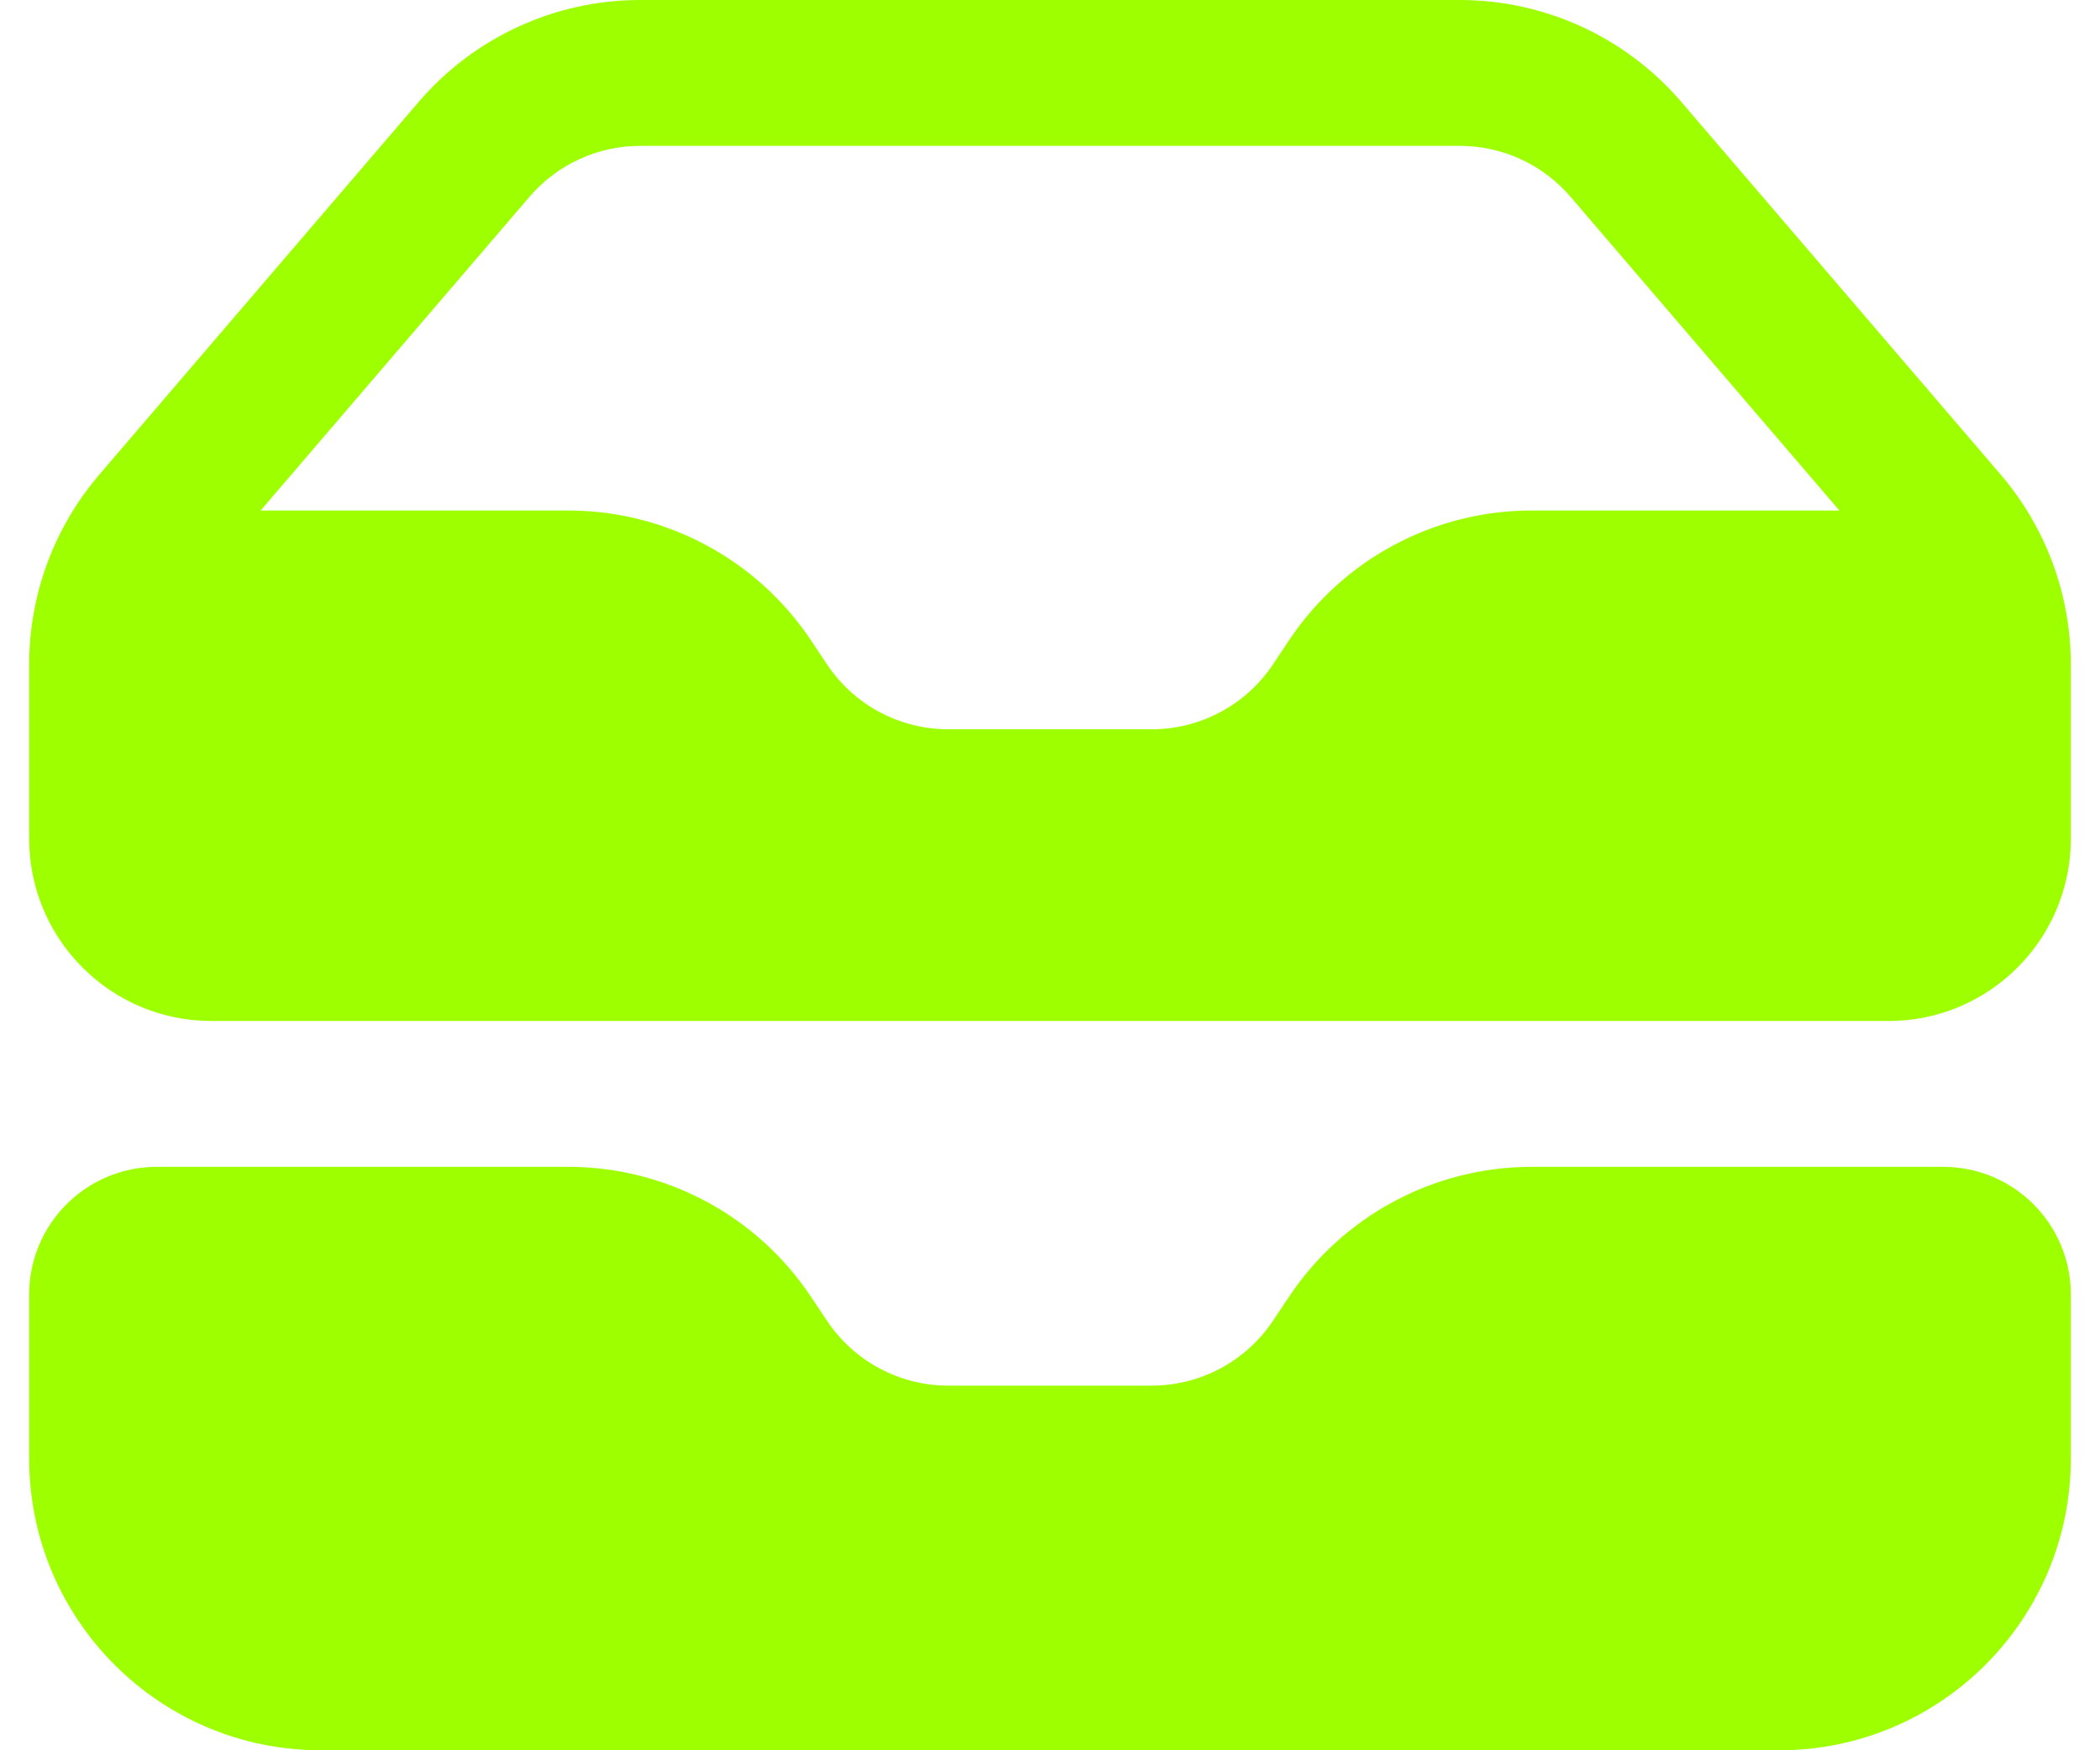
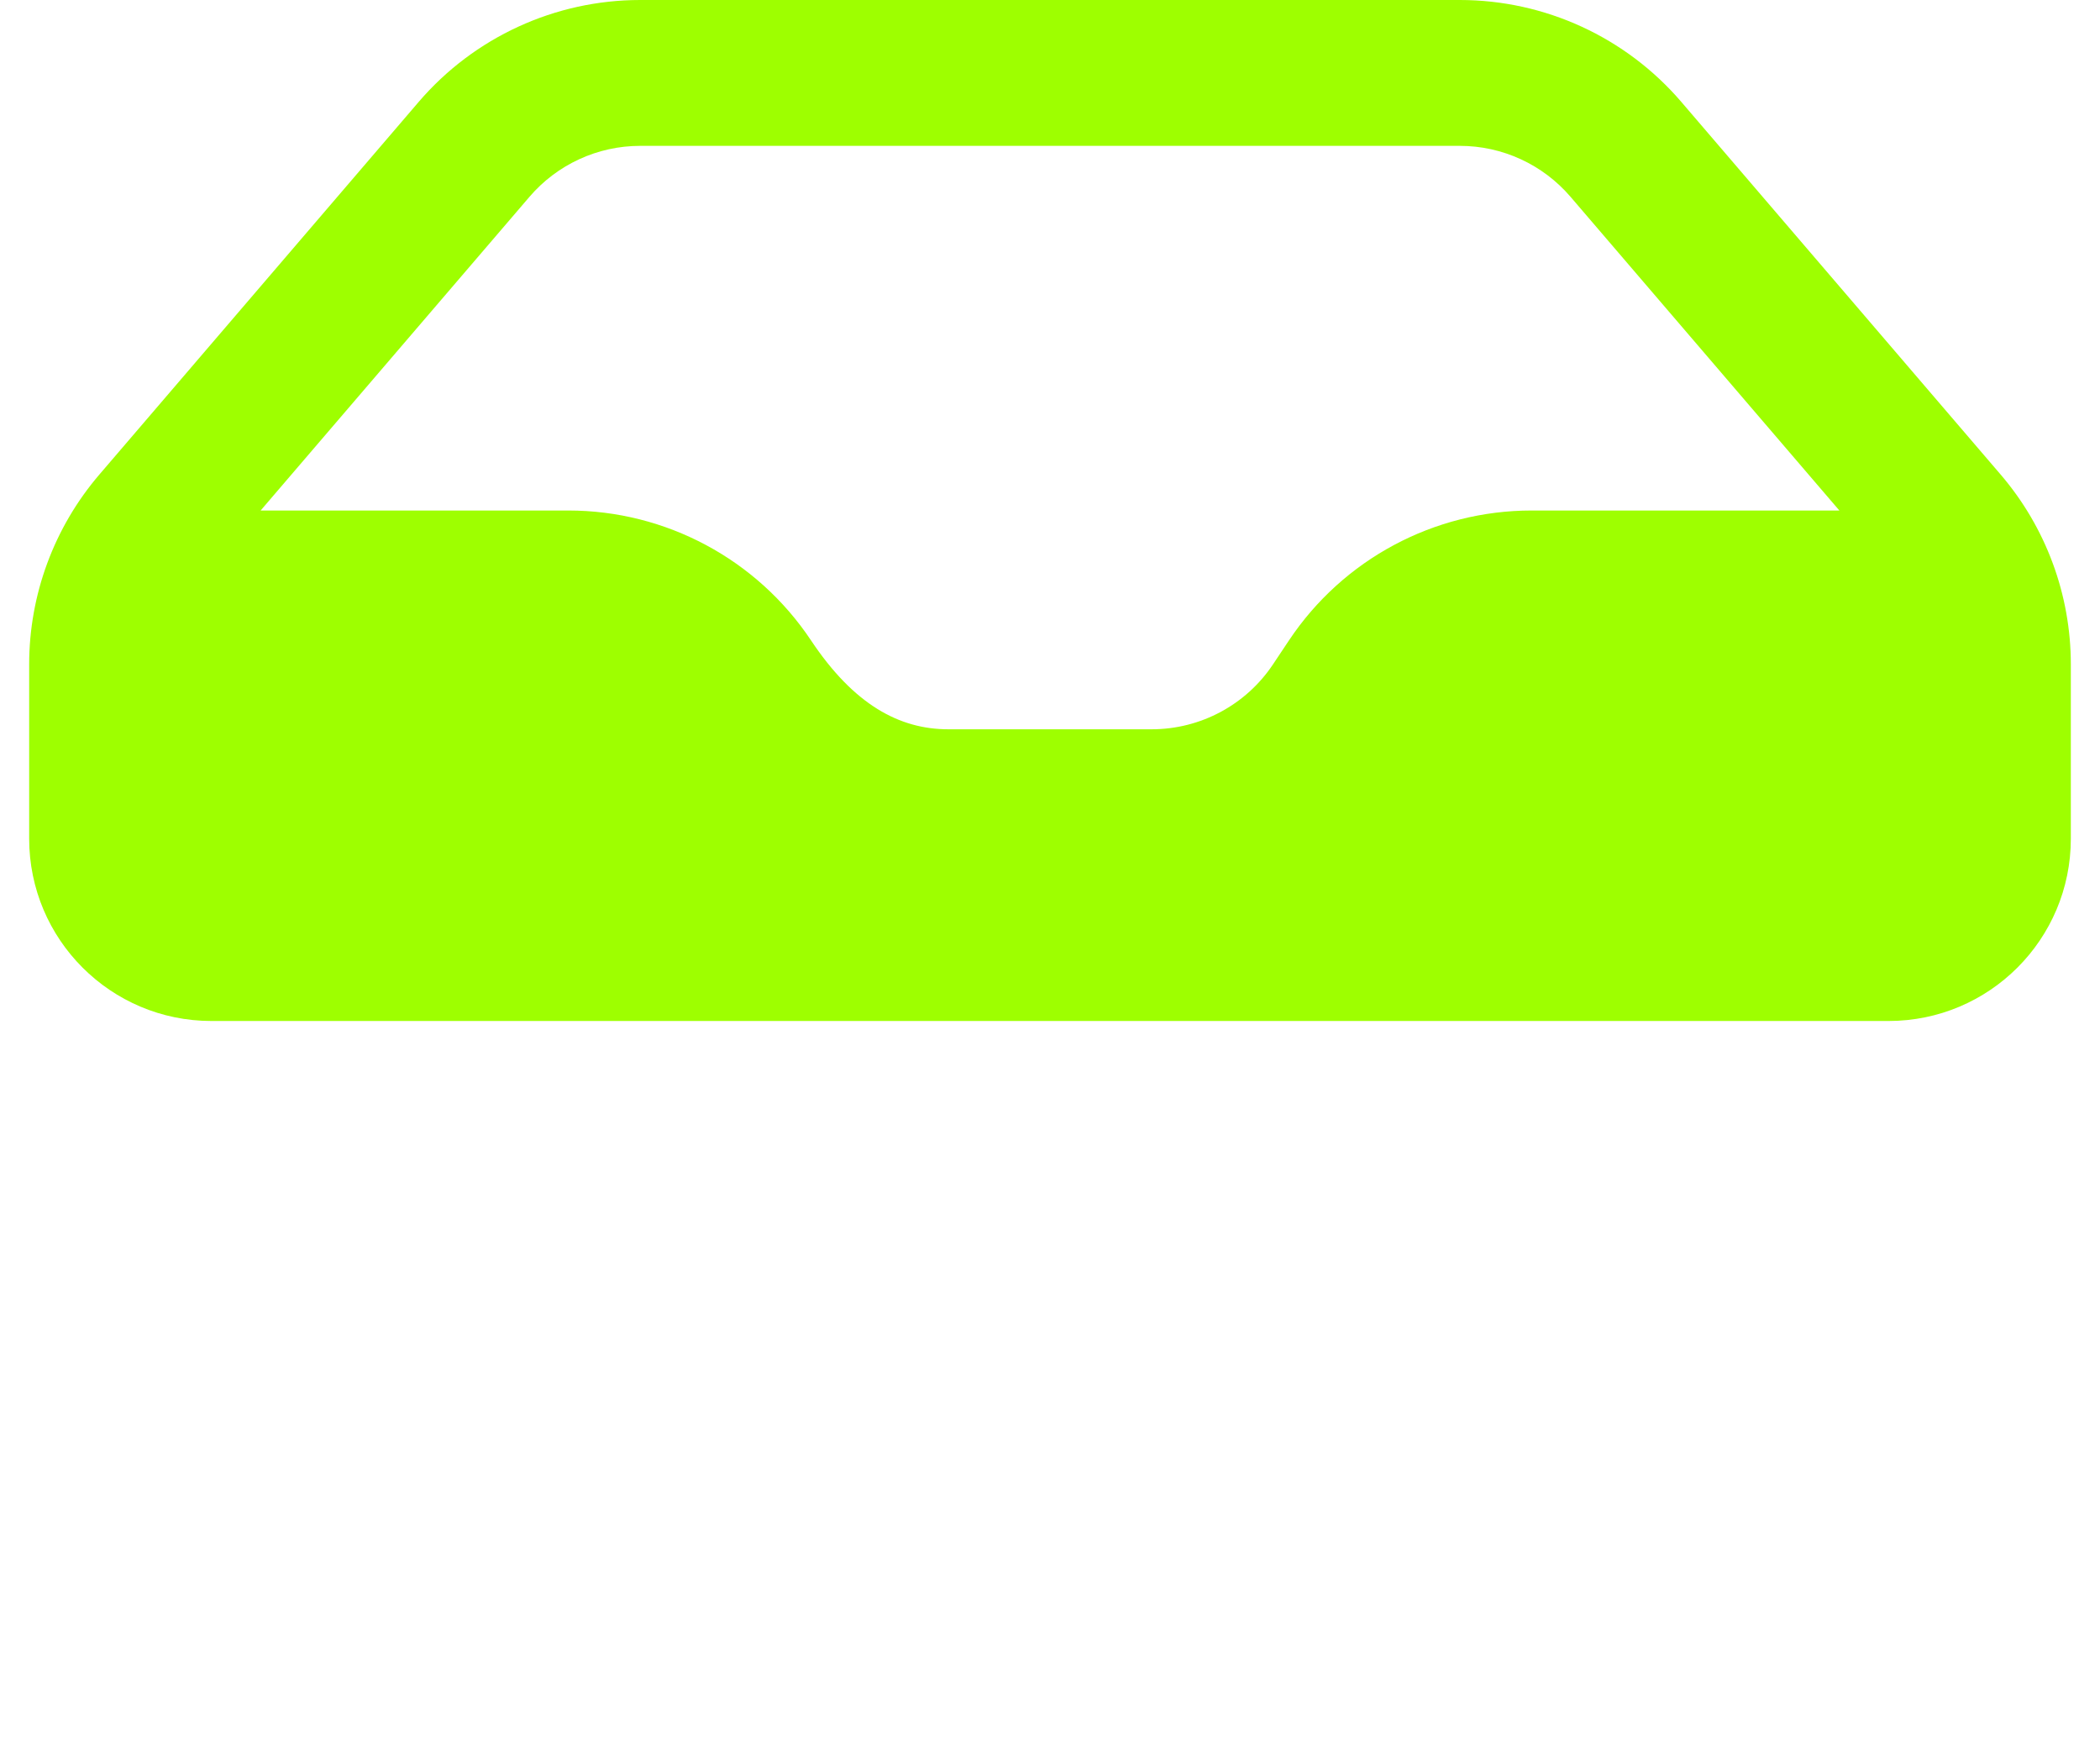
<svg xmlns="http://www.w3.org/2000/svg" width="36" height="30" viewBox="0 0 36 30" fill="none">
-   <path fill-rule="evenodd" clip-rule="evenodd" d="M0.5 11.387V14.375C0.5 16.101 1.899 17.5 3.625 17.5H32.375C34.101 17.5 35.5 16.101 35.5 14.375V11.387C35.5 10.194 35.073 9.039 34.296 8.133L28.822 1.746C27.872 0.638 26.485 0 25.025 0H10.975C9.515 0 8.128 0.638 7.178 1.746L1.704 8.133C0.927 9.039 0.5 10.194 0.5 11.387ZM10.975 2.5C10.245 2.5 9.552 2.819 9.077 3.373L4.468 8.75H9.743C11.415 8.75 12.976 9.586 13.903 10.976L14.177 11.387C14.64 12.082 15.421 12.5 16.257 12.5H19.743C20.579 12.5 21.36 12.082 21.823 11.387L22.097 10.976C23.024 9.585 24.585 8.75 26.257 8.75H31.532L26.923 3.373C26.448 2.819 25.755 2.5 25.025 2.5H10.975Z" fill="#9EFF00" />
-   <path d="M2.688 20C1.479 20 0.5 20.979 0.5 22.188V25C0.5 27.761 2.739 30 5.5 30H30.5C33.261 30 35.5 27.761 35.5 25V22.188C35.5 20.979 34.521 20 33.312 20H26.257C24.585 20 23.024 20.835 22.097 22.227L21.823 22.637C21.36 23.332 20.579 23.75 19.743 23.75H16.257C15.421 23.75 14.64 23.332 14.177 22.637L13.903 22.227C12.976 20.835 11.415 20 9.743 20H2.688Z" fill="#9EFF00" />
+   <path fill-rule="evenodd" clip-rule="evenodd" d="M0.5 11.387V14.375C0.5 16.101 1.899 17.5 3.625 17.5H32.375C34.101 17.5 35.5 16.101 35.5 14.375V11.387C35.5 10.194 35.073 9.039 34.296 8.133L28.822 1.746C27.872 0.638 26.485 0 25.025 0H10.975C9.515 0 8.128 0.638 7.178 1.746L1.704 8.133C0.927 9.039 0.5 10.194 0.5 11.387ZM10.975 2.5C10.245 2.5 9.552 2.819 9.077 3.373L4.468 8.75H9.743C11.415 8.75 12.976 9.586 13.903 10.976C14.64 12.082 15.421 12.5 16.257 12.5H19.743C20.579 12.5 21.36 12.082 21.823 11.387L22.097 10.976C23.024 9.585 24.585 8.75 26.257 8.75H31.532L26.923 3.373C26.448 2.819 25.755 2.5 25.025 2.5H10.975Z" fill="#9EFF00" />
</svg>